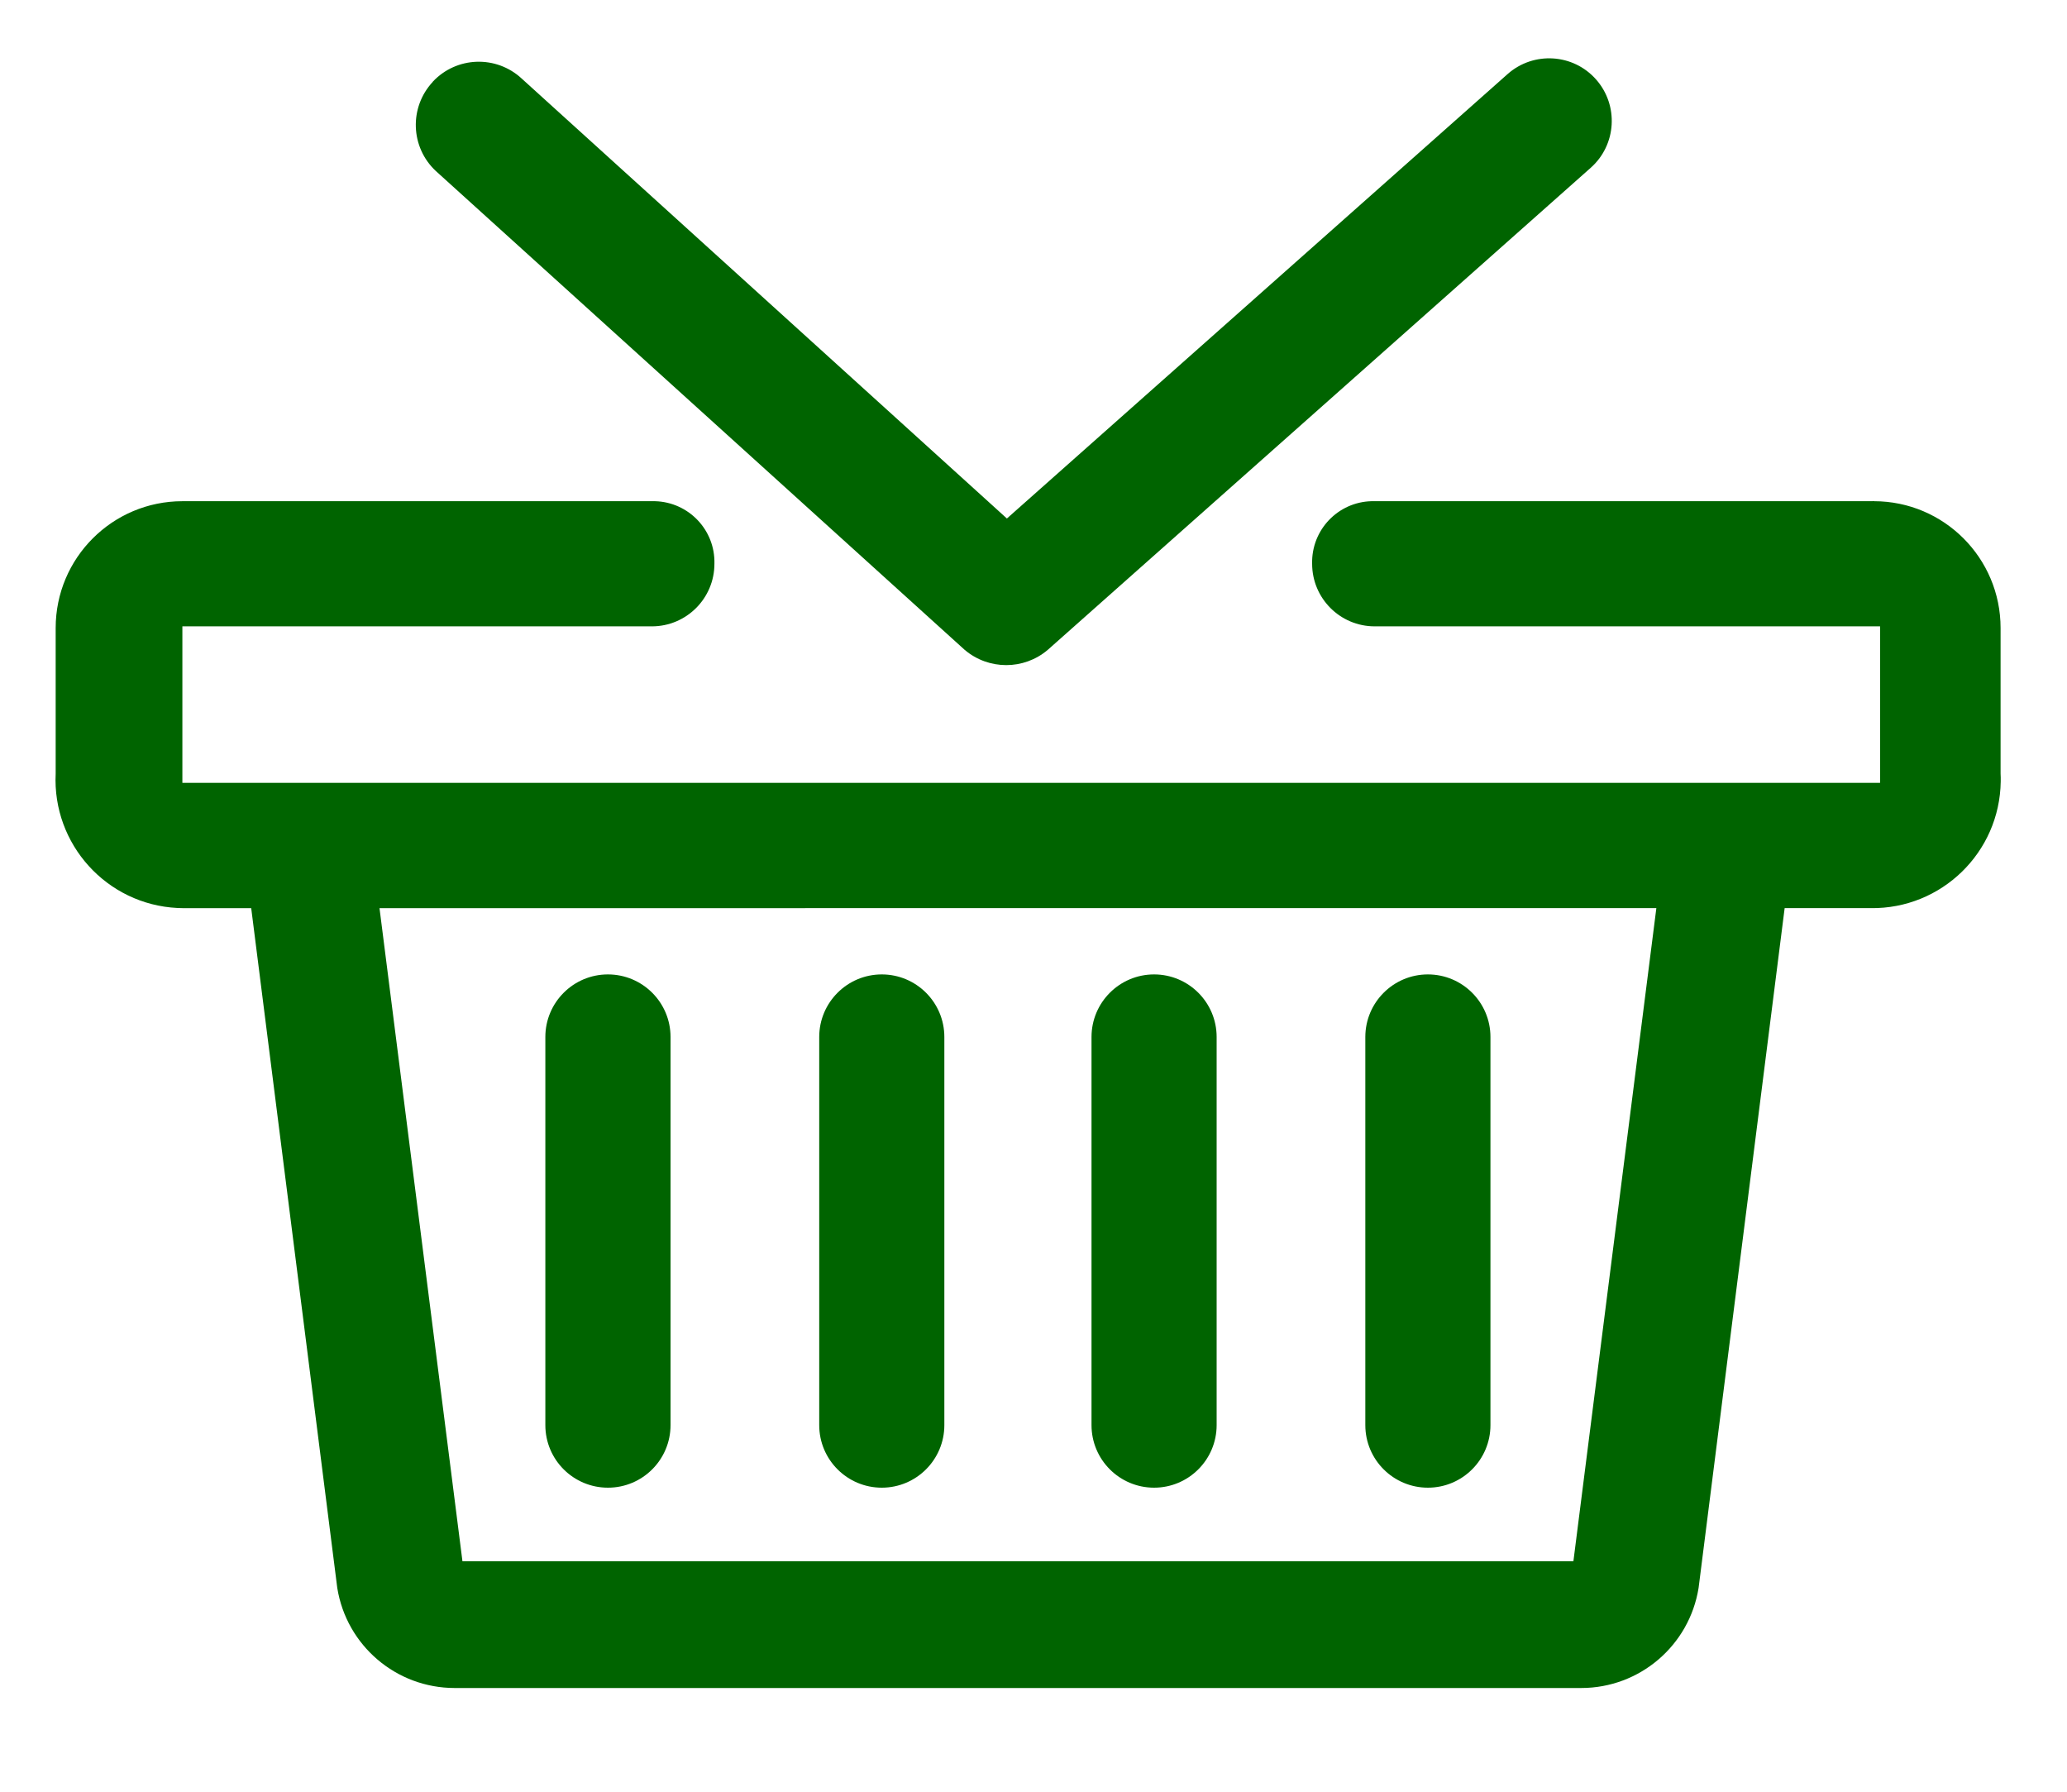
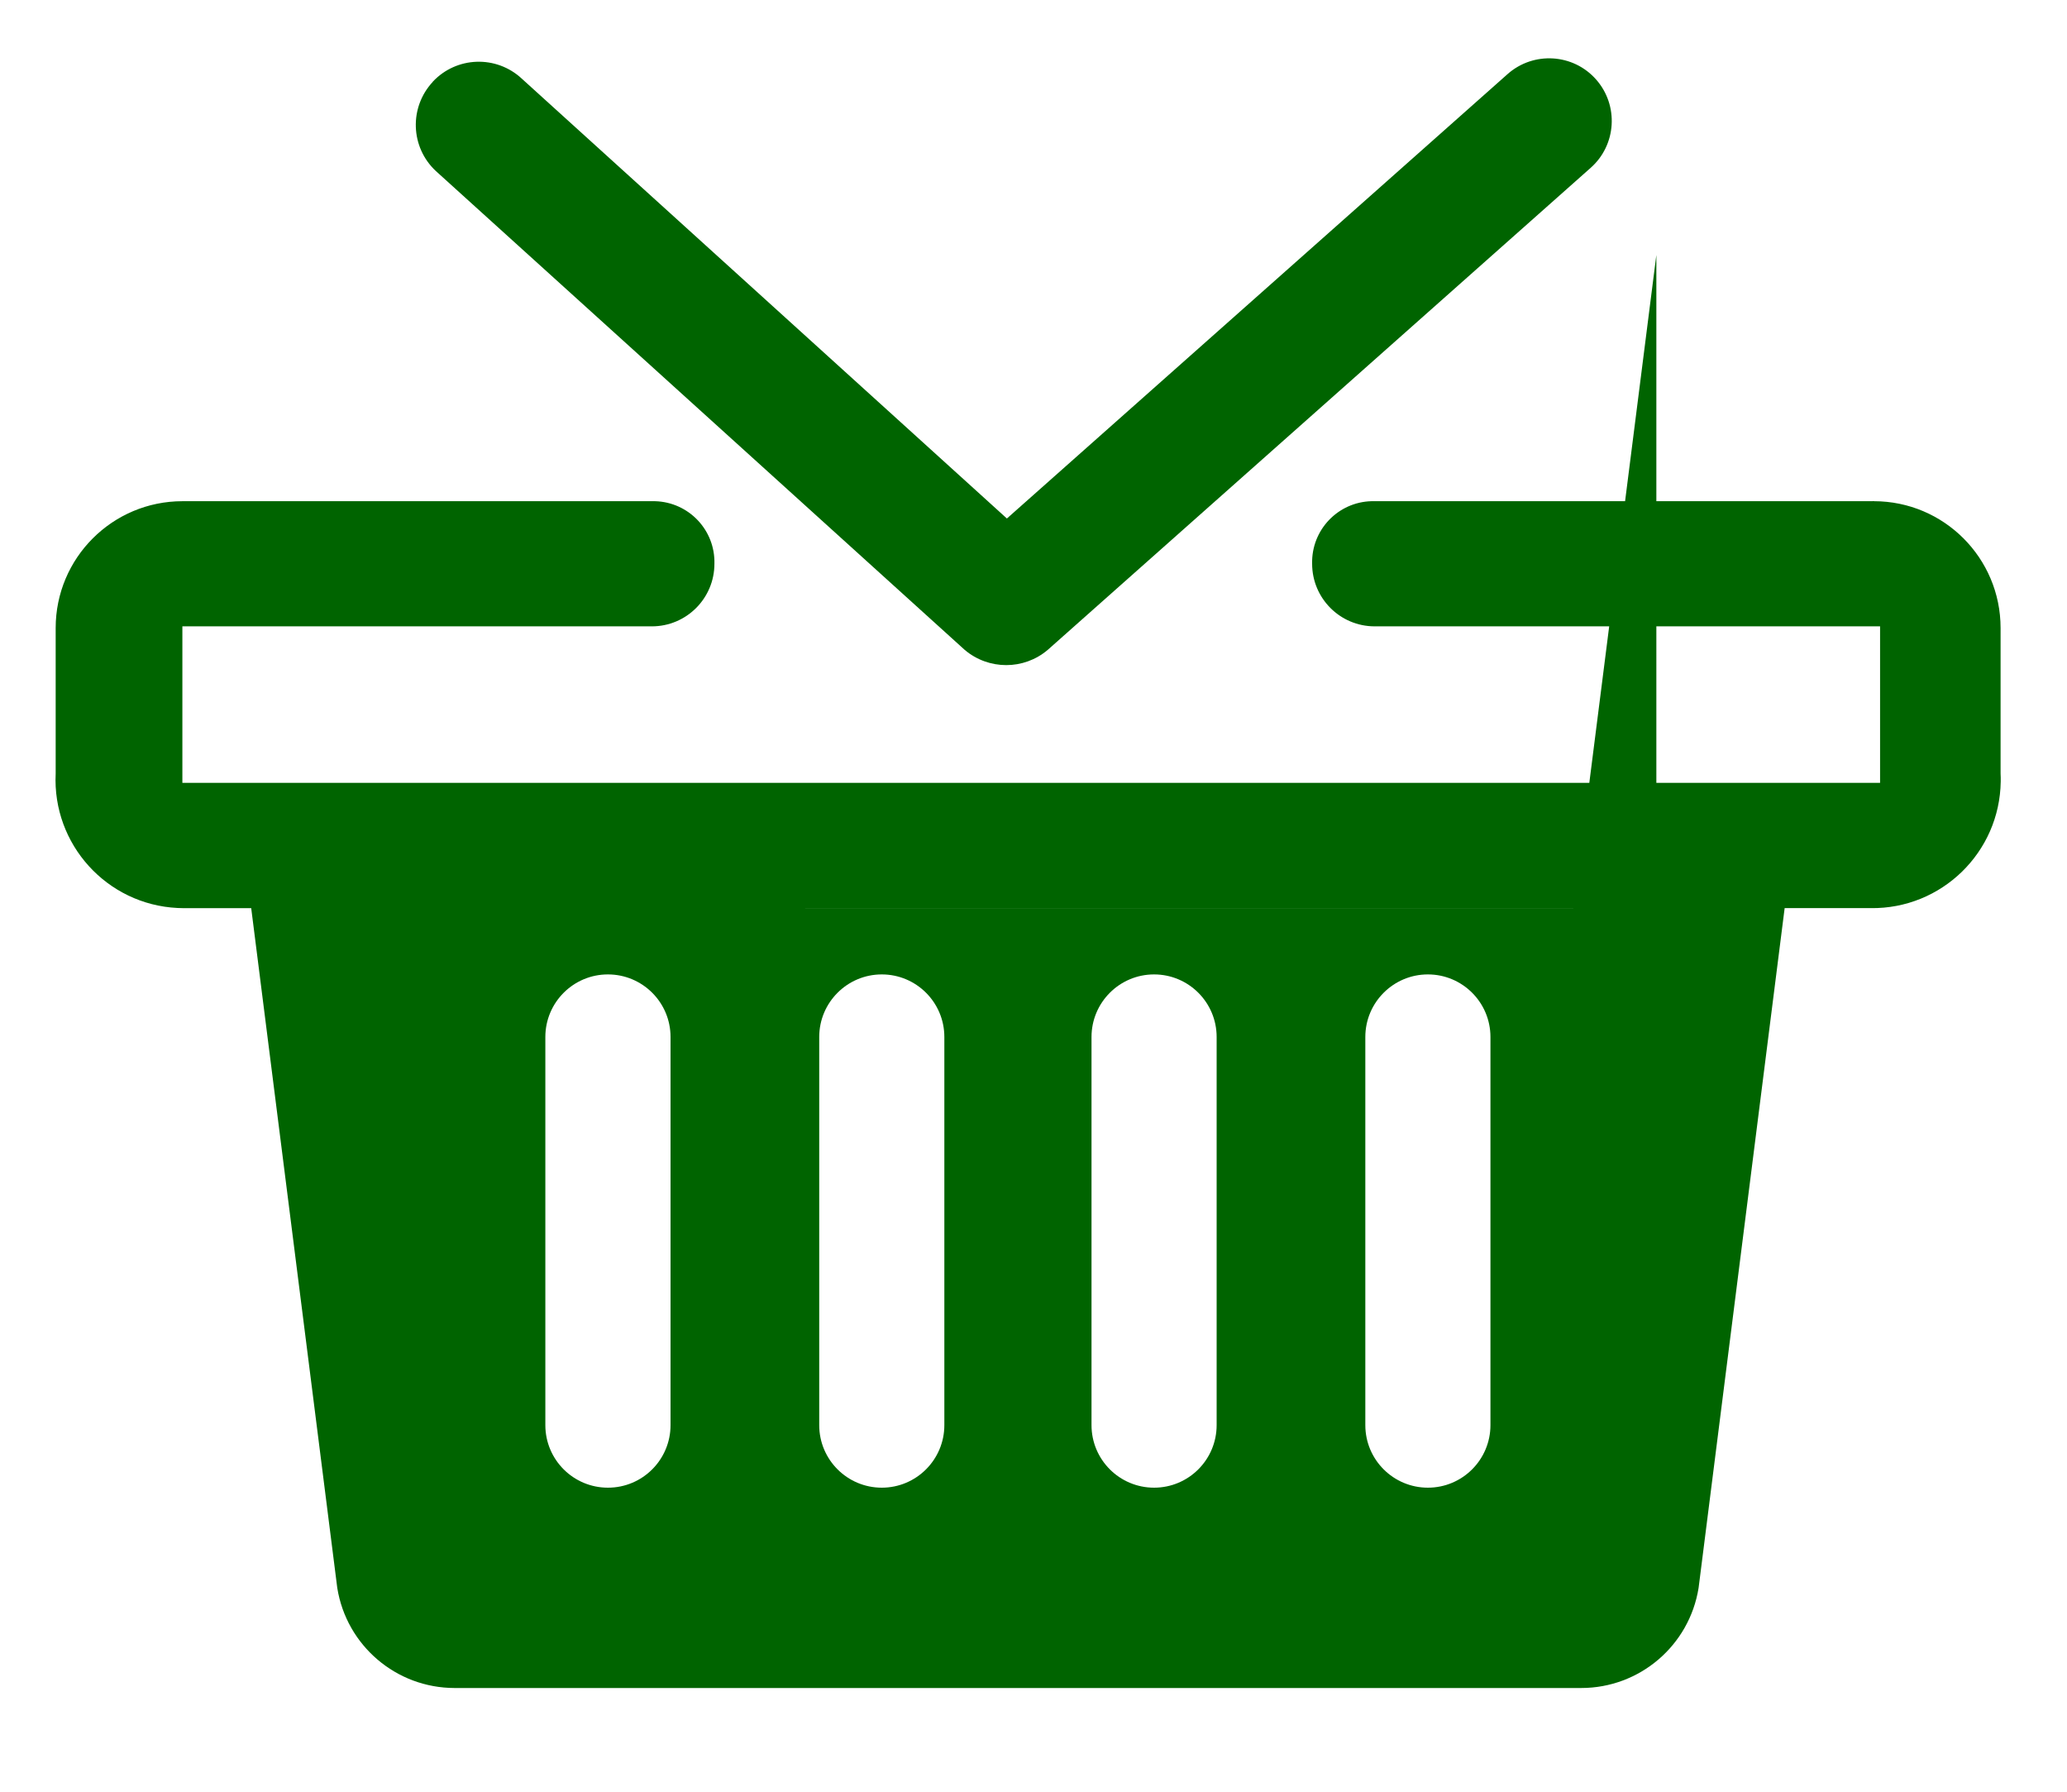
<svg xmlns="http://www.w3.org/2000/svg" width="30" height="26" viewBox="0 0 30 26">
  <defs>
    <style>.c{fill:#006400;}</style>
  </defs>
  <g id="a" />
  <g id="b">
-     <path class="c" d="M6.28,1.187c.345-.37,.924-.39,1.294-.045l7.04,6.382L21.882,1.074h0c.376-.332,.951-.297,1.283,.079,.332,.376,.297,.951-.079,1.283l-7.88,6.995c-.347,.294-.856,.294-1.204,0L6.326,2.482c-.37-.345-.39-.924-.045-1.294ZM27.197,7.273c1.016,0,1.839,.824,1.839,1.84v2.112c.002,.039,.003,.077,.002,.116-.014,1.028-.859,1.851-1.887,1.837h-1.249l-1.249,9.864c-.134,.837-.856,1.453-1.703,1.453H6.598c-.848-.001-1.569-.616-1.703-1.453l-1.249-9.864h-.999c-.024-0-.047-.001-.07-.002-1.027-.05-1.819-.924-1.769-1.951v-2.112c0-1.016,.824-1.84,1.84-1.84h6.813c.015-0,.031-0,.046,0,.489,.013,.875,.419,.862,.908h0c0,.502-.407,.908-.908,.908H2.647v2.271H27.287v-2.271h-7.335c-.502,0-.908-.407-.908-.908-0-.015-0-.031,0-.046,.013-.489,.419-.875,.908-.862h7.199c.015-0,.031-.001,.046-.001Zm-3.157,5.905H5.508l1.204,9.478H22.836l1.204-9.478Zm-15.216,8.41c.502,0,.908-.407,.908-.908v-5.632c-0-.502-.407-.908-.909-.908-.501,0-.908,.407-.908,.908v5.632c0,.502,.407,.908,.908,.908h0Zm3.974,0c.502,0,.908-.407,.908-.908v-5.632c0-.502-.407-.908-.908-.908s-.908,.407-.908,.908h0v5.632c0,.502,.407,.908,.908,.908h0Zm3.952,0c.502,0,.908-.407,.908-.908v-5.632c0-.502-.407-.908-.908-.908s-.908,.407-.908,.908h0v5.632c0,.502,.407,.908,.908,.908h0Zm3.974,0c.502,0,.908-.407,.908-.908v-5.632c0-.502-.407-.908-.908-.908s-.908,.407-.908,.908h0v5.632c0,.502,.407,.908,.908,.908h0Z" />
+     <path class="c" d="M6.28,1.187c.345-.37,.924-.39,1.294-.045l7.04,6.382L21.882,1.074h0c.376-.332,.951-.297,1.283,.079,.332,.376,.297,.951-.079,1.283l-7.88,6.995c-.347,.294-.856,.294-1.204,0L6.326,2.482c-.37-.345-.39-.924-.045-1.294ZM27.197,7.273c1.016,0,1.839,.824,1.839,1.84v2.112c.002,.039,.003,.077,.002,.116-.014,1.028-.859,1.851-1.887,1.837h-1.249l-1.249,9.864c-.134,.837-.856,1.453-1.703,1.453H6.598c-.848-.001-1.569-.616-1.703-1.453l-1.249-9.864h-.999c-.024-0-.047-.001-.07-.002-1.027-.05-1.819-.924-1.769-1.951v-2.112c0-1.016,.824-1.84,1.84-1.84h6.813c.015-0,.031-0,.046,0,.489,.013,.875,.419,.862,.908h0c0,.502-.407,.908-.908,.908H2.647v2.271H27.287v-2.271h-7.335c-.502,0-.908-.407-.908-.908-0-.015-0-.031,0-.046,.013-.489,.419-.875,.908-.862h7.199c.015-0,.031-.001,.046-.001Zm-3.157,5.905H5.508H22.836l1.204-9.478Zm-15.216,8.41c.502,0,.908-.407,.908-.908v-5.632c-0-.502-.407-.908-.909-.908-.501,0-.908,.407-.908,.908v5.632c0,.502,.407,.908,.908,.908h0Zm3.974,0c.502,0,.908-.407,.908-.908v-5.632c0-.502-.407-.908-.908-.908s-.908,.407-.908,.908h0v5.632c0,.502,.407,.908,.908,.908h0Zm3.952,0c.502,0,.908-.407,.908-.908v-5.632c0-.502-.407-.908-.908-.908s-.908,.407-.908,.908h0v5.632c0,.502,.407,.908,.908,.908h0Zm3.974,0c.502,0,.908-.407,.908-.908v-5.632c0-.502-.407-.908-.908-.908s-.908,.407-.908,.908h0v5.632c0,.502,.407,.908,.908,.908h0Z" />
  </g>
</svg>